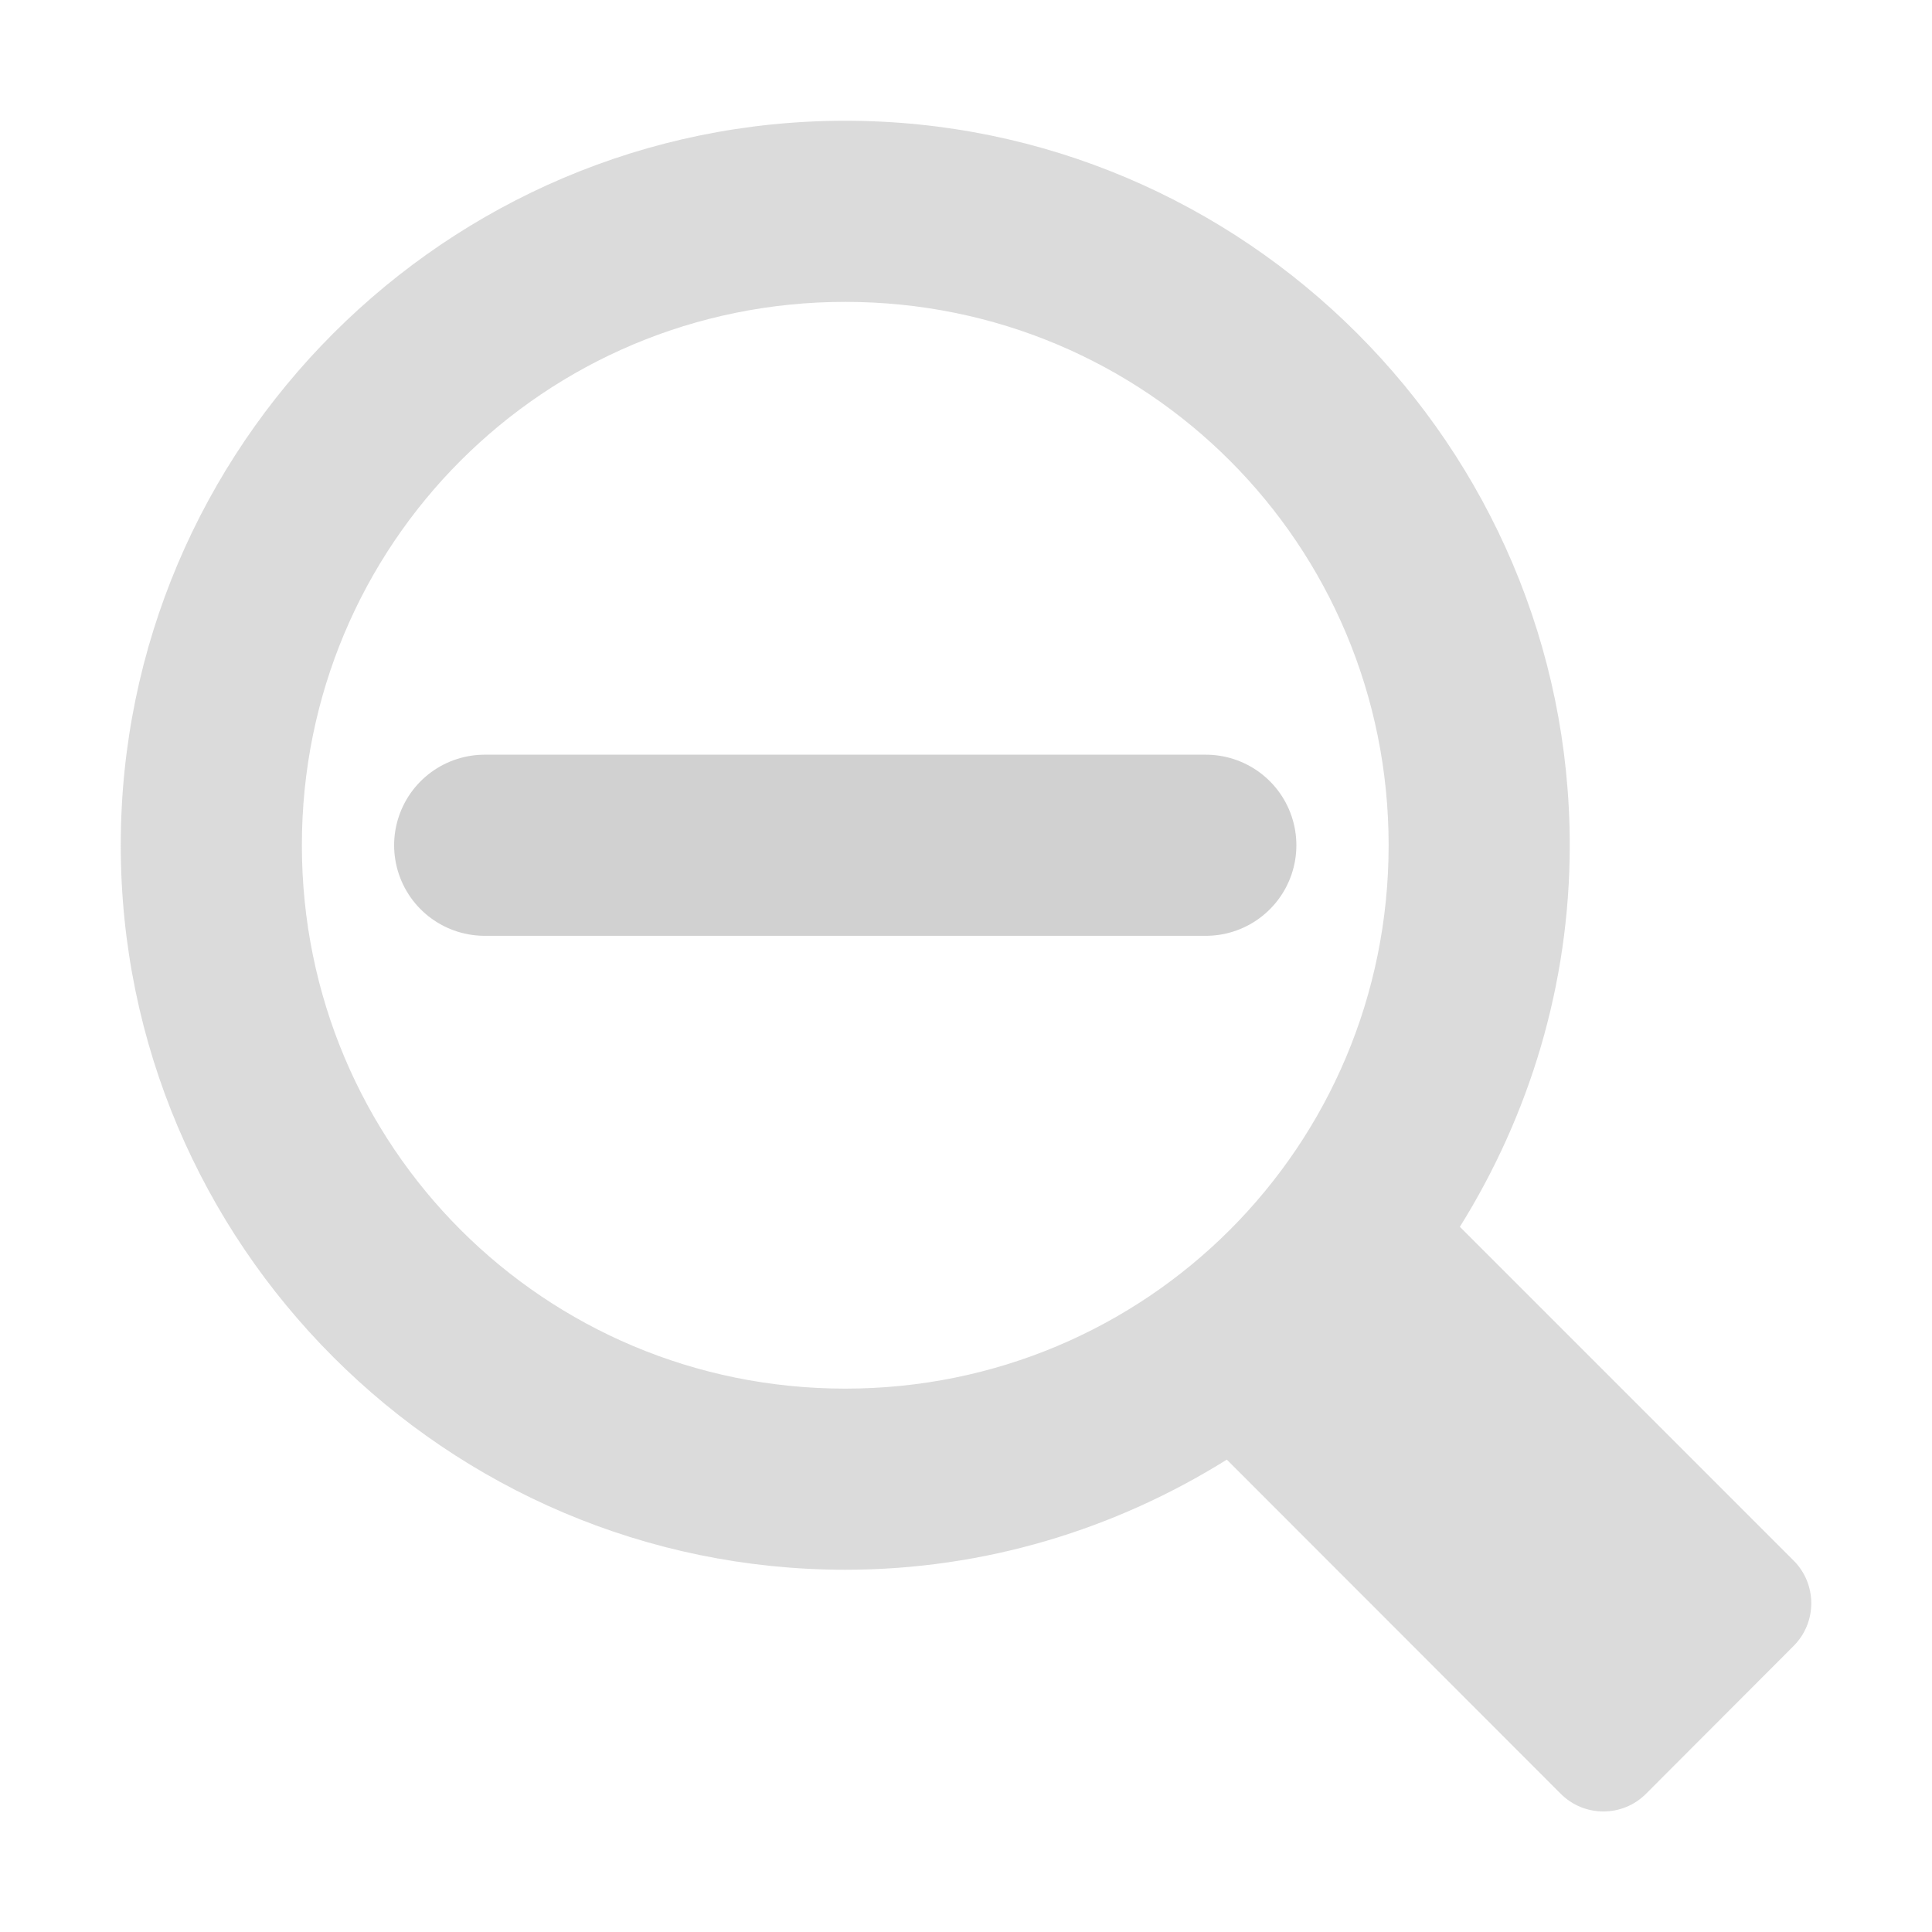
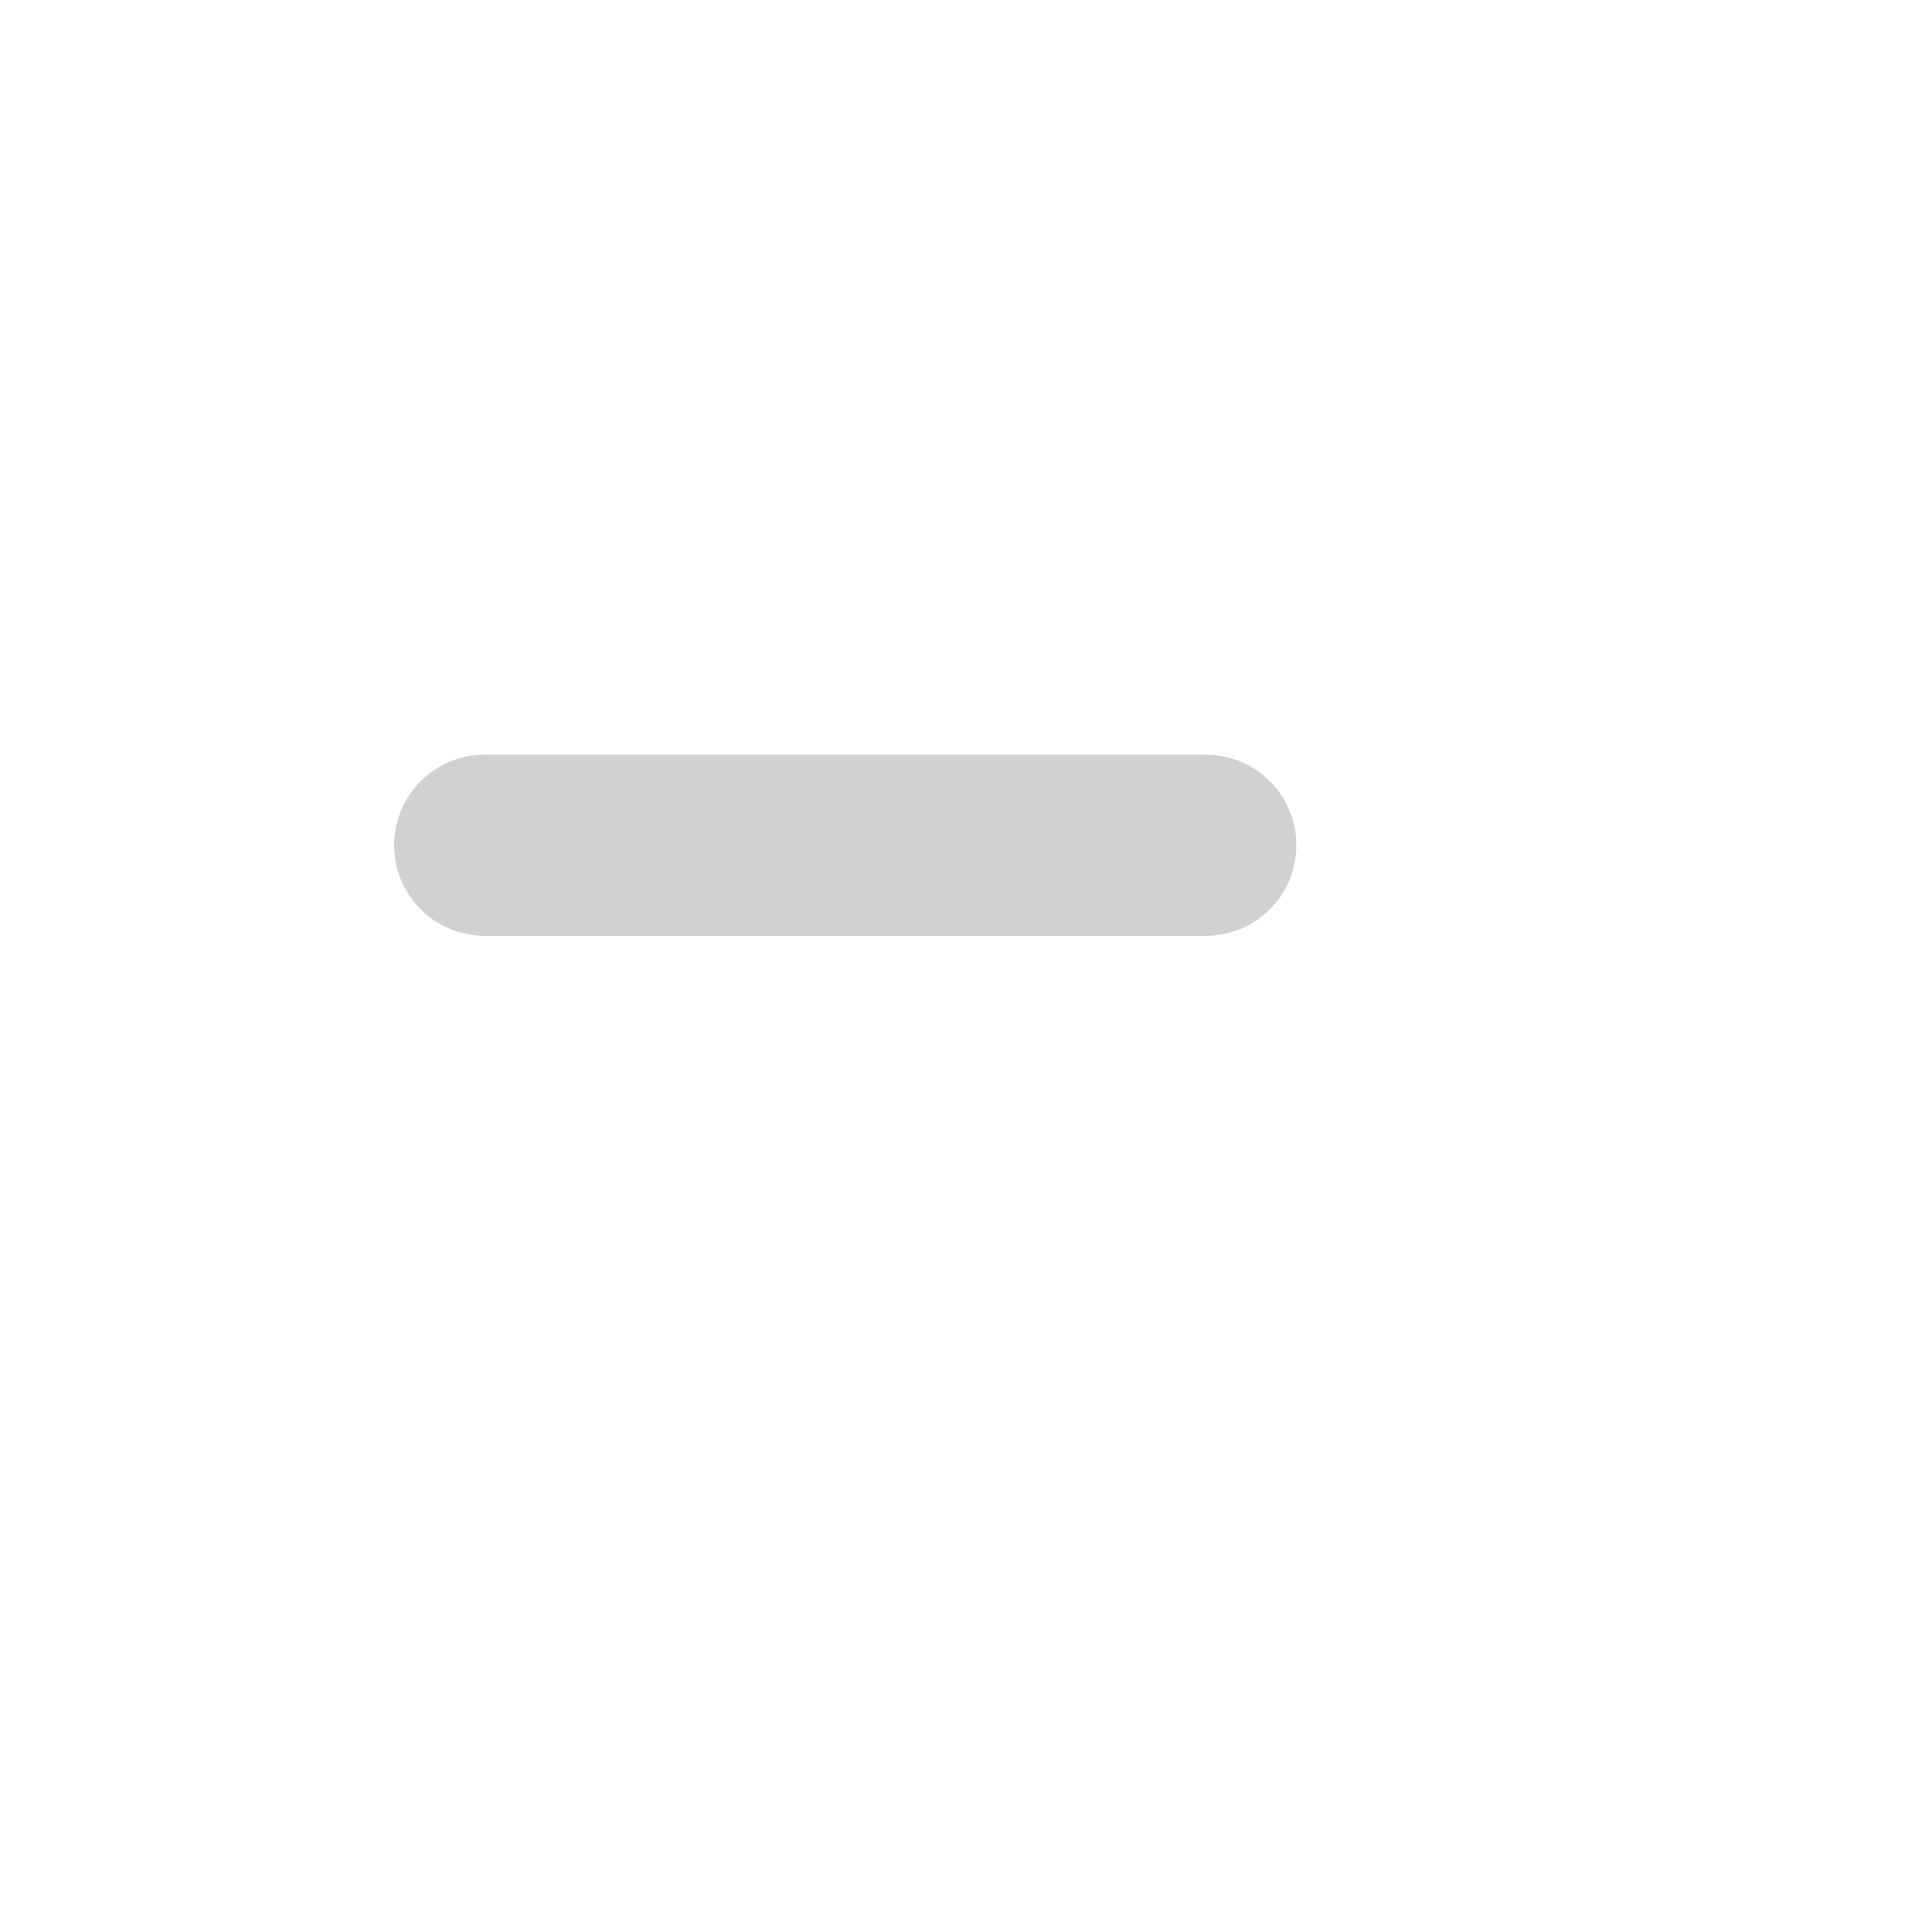
<svg xmlns="http://www.w3.org/2000/svg" width="16" height="16" viewBox="0 0 16 16" version="1.1" id="SVGRoot">
  <defs id="defs815" />
  <g id="layer1" transform="translate(0,-8)">
-     <path style="color:#000000;font-style:normal;font-variant:normal;font-weight:normal;font-stretch:normal;font-size:medium;line-height:normal;font-family:sans-serif;font-variant-ligatures:normal;font-variant-position:normal;font-variant-caps:normal;font-variant-numeric:normal;font-variant-alternates:normal;font-feature-settings:normal;text-indent:0;text-align:start;text-decoration:none;text-decoration-line:none;text-decoration-style:solid;text-decoration-color:#000000;letter-spacing:normal;word-spacing:normal;text-transform:none;writing-mode:lr-tb;direction:ltr;text-orientation:mixed;dominant-baseline:auto;baseline-shift:baseline;text-anchor:start;white-space:normal;shape-padding:0;clip-rule:nonzero;display:inline;overflow:visible;visibility:visible;opacity:0.7;isolation:auto;mix-blend-mode:normal;color-interpolation:sRGB;color-interpolation-filters:linearRGB;solid-color:#000000;solid-opacity:1;vector-effect:none;fill:#cccccc;fill-opacity:1.0;fill-rule:nonzero;stroke:none;stroke-width:1.5;stroke-linecap:round;stroke-linejoin:round;stroke-miterlimit:4;stroke-dasharray:none;stroke-dashoffset:2.003;stroke-opacity:1;paint-order:normal;color-rendering:auto;image-rendering:auto;shape-rendering:auto;text-rendering:auto;enable-background:accumulate" d="M 7,1 C 3.695,1 1,3.695 1,7 c 0,3.305 2.695,6 6,6 1.16,0 2.241,-0.338 3.16,-0.912 l 2.764,2.766 c 0.195,0.197 0.514,0.197 0.709,0 l 1.221,-1.223 c 0.195,-0.195 0.195,-0.512 0,-0.707 L 12.09,10.16 C 12.663,9.241 13,8.159 13,7 13,3.695 10.305,1 7,1 Z m 0,1.5 c 2.494,0 4.5,2.006 4.5,4.5 0,2.494 -2.006,4.5 -4.5,4.5 C 4.506,11.5 2.5,9.494 2.5,7 2.5,4.506 4.506,2.5 7,2.5 Z" transform="translate(0,8)" id="circle818" />
    <circle r="5.25" style="opacity:0.7;fill:none;fill-opacity:1;fill-rule:nonzero;stroke:#cccccc;stroke-width:1.5;stroke-linecap:round;stroke-linejoin:round;stroke-miterlimit:4;stroke-dasharray:none;stroke-dashoffset:2.003;stroke-opacity:1.0;paint-order:normal" id="circle1483" cx="-13" cy="15" />
    <rect style="opacity:0.7;fill:#cccccc;fill-opacity:1.0;fill-rule:nonzero;stroke:#cccccc;stroke-width:1;stroke-linecap:round;stroke-linejoin:round;stroke-miterlimit:4;stroke-dasharray:none;stroke-dashoffset:2.003;stroke-opacity:1.0;paint-order:normal" id="rect1485" width="3.928" height="1.728" x="7.227" y="18.935" transform="matrix(0.707,0.707,-0.707,0.707,0,0)" />
    <path id="path4979" style="opacity:0.9;fill:none;fill-rule:evenodd;stroke:#cccccc;stroke-width:1.5;stroke-linecap:round;stroke-linejoin:miter;stroke-miterlimit:4;stroke-dasharray:none;stroke-opacity:1.0" d="M 4.014,15 H 9.986" />
  </g>
</svg>